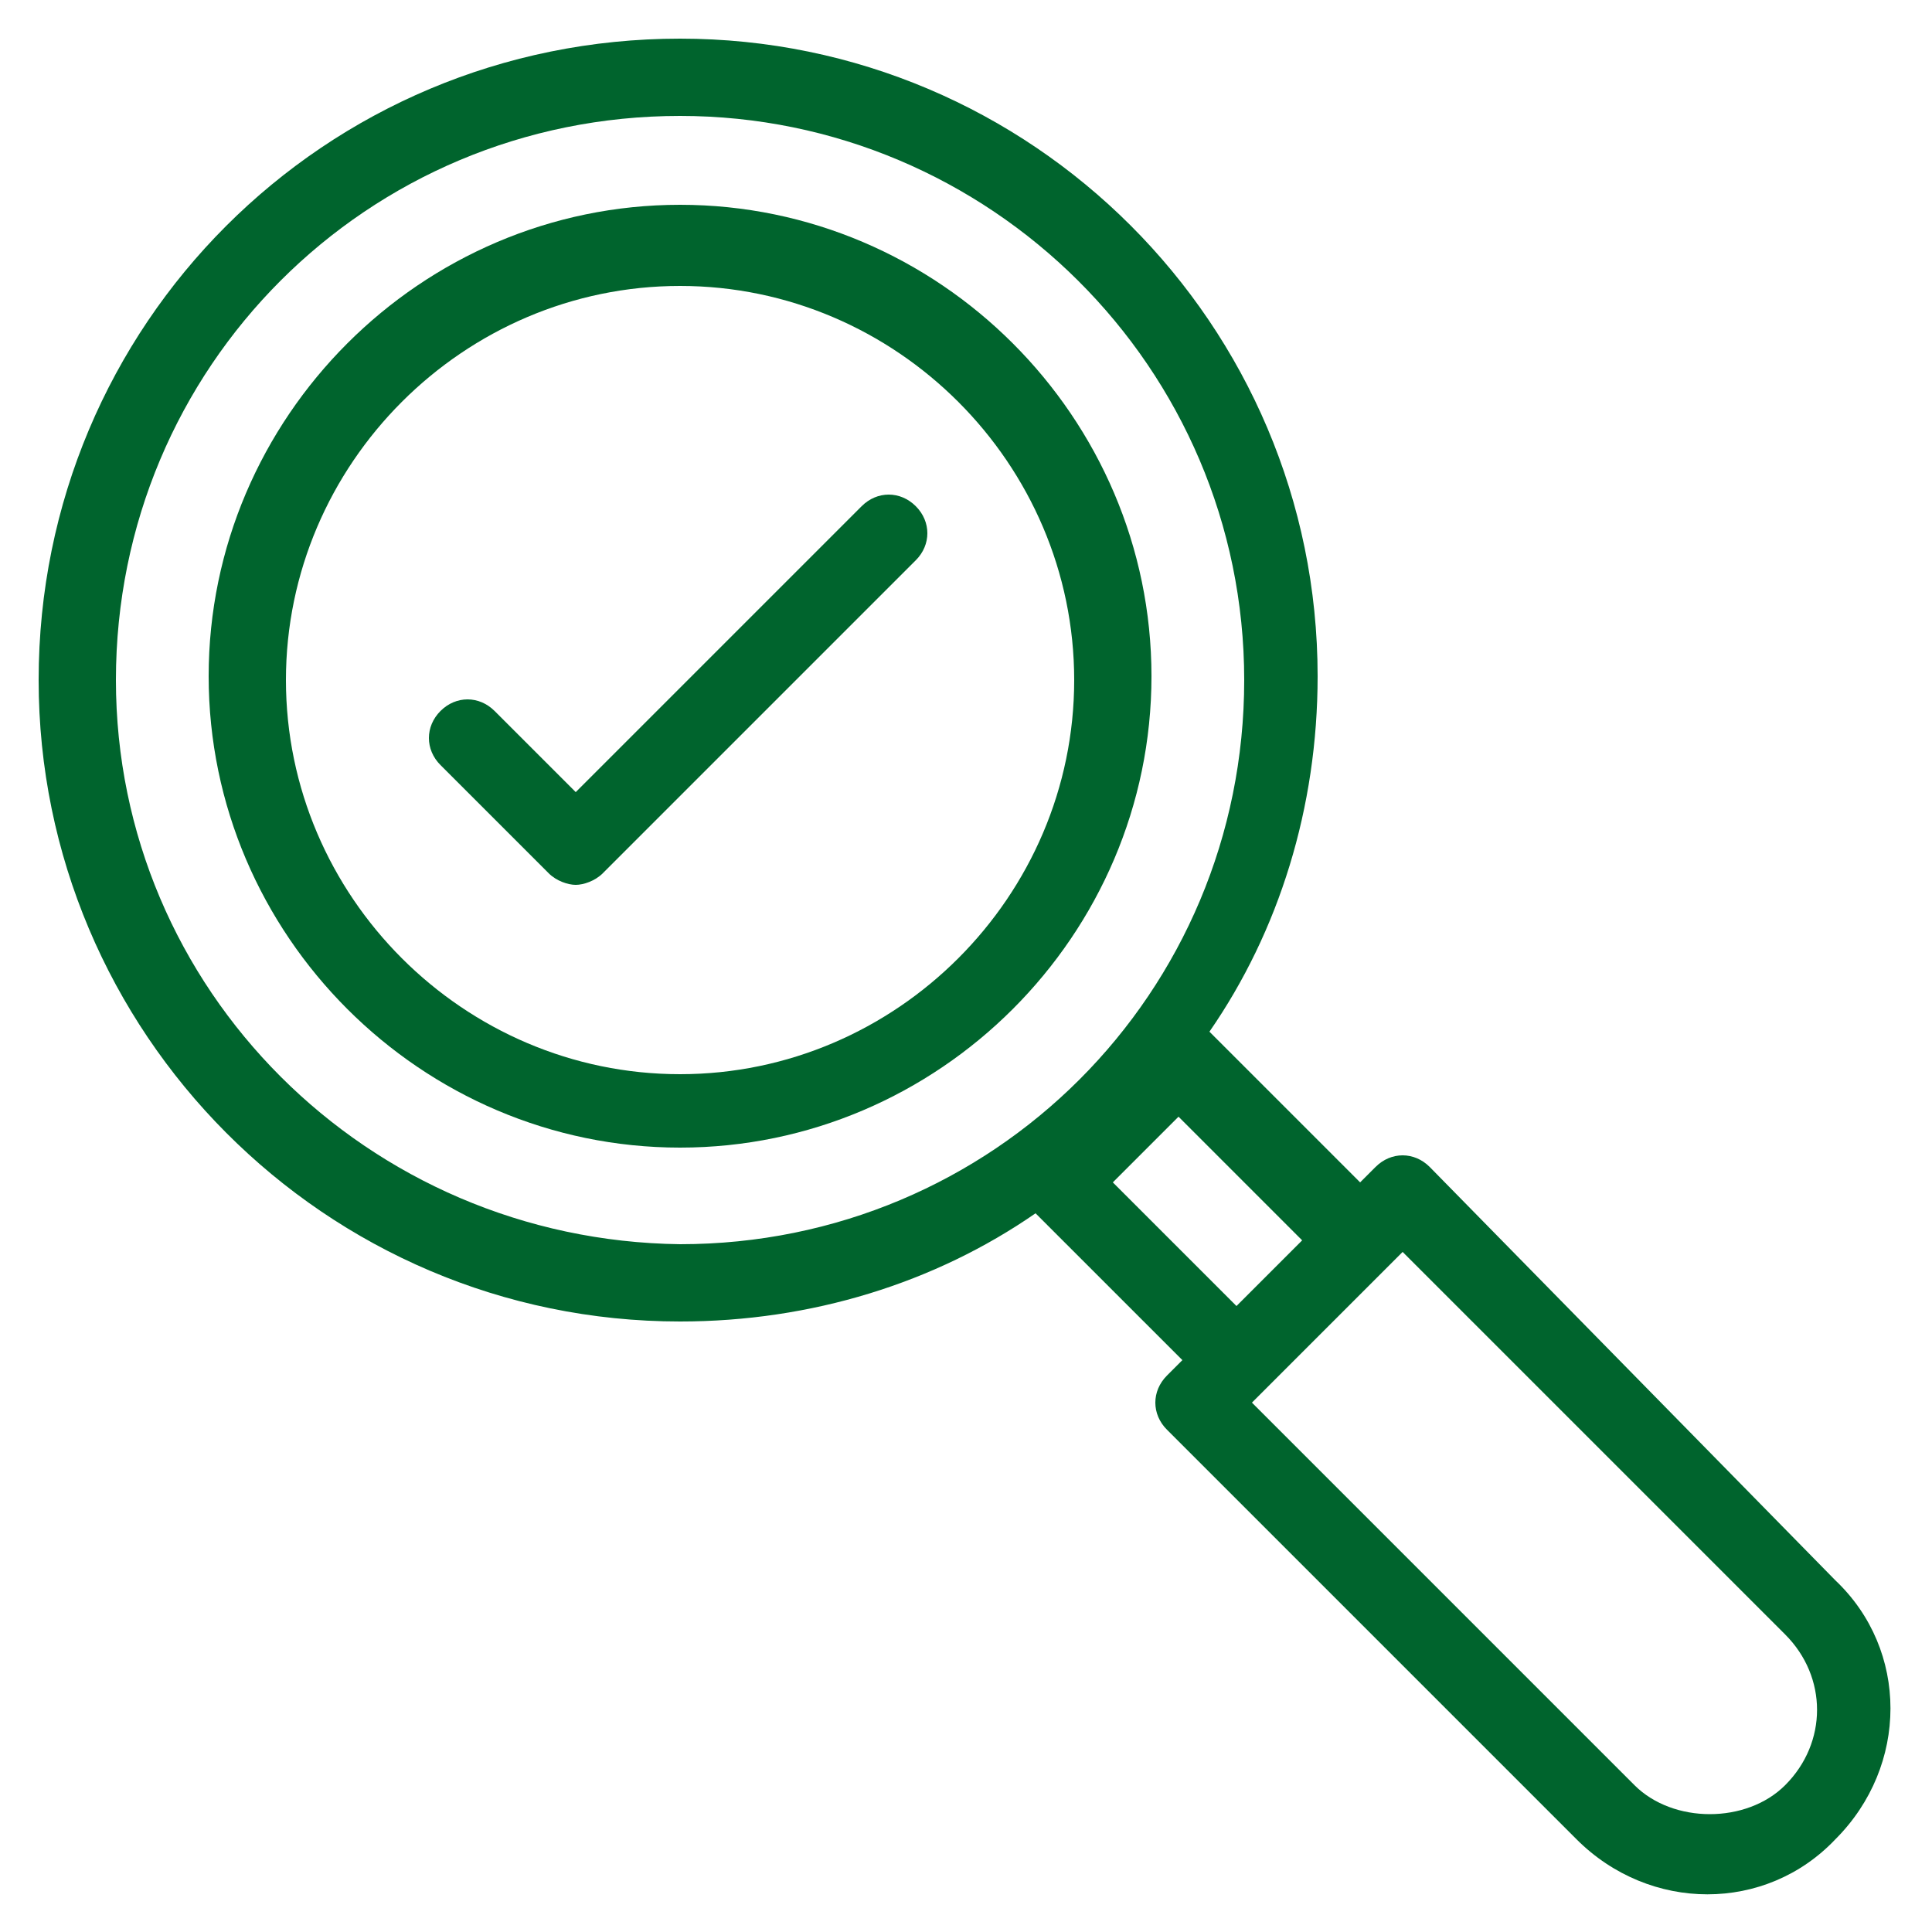
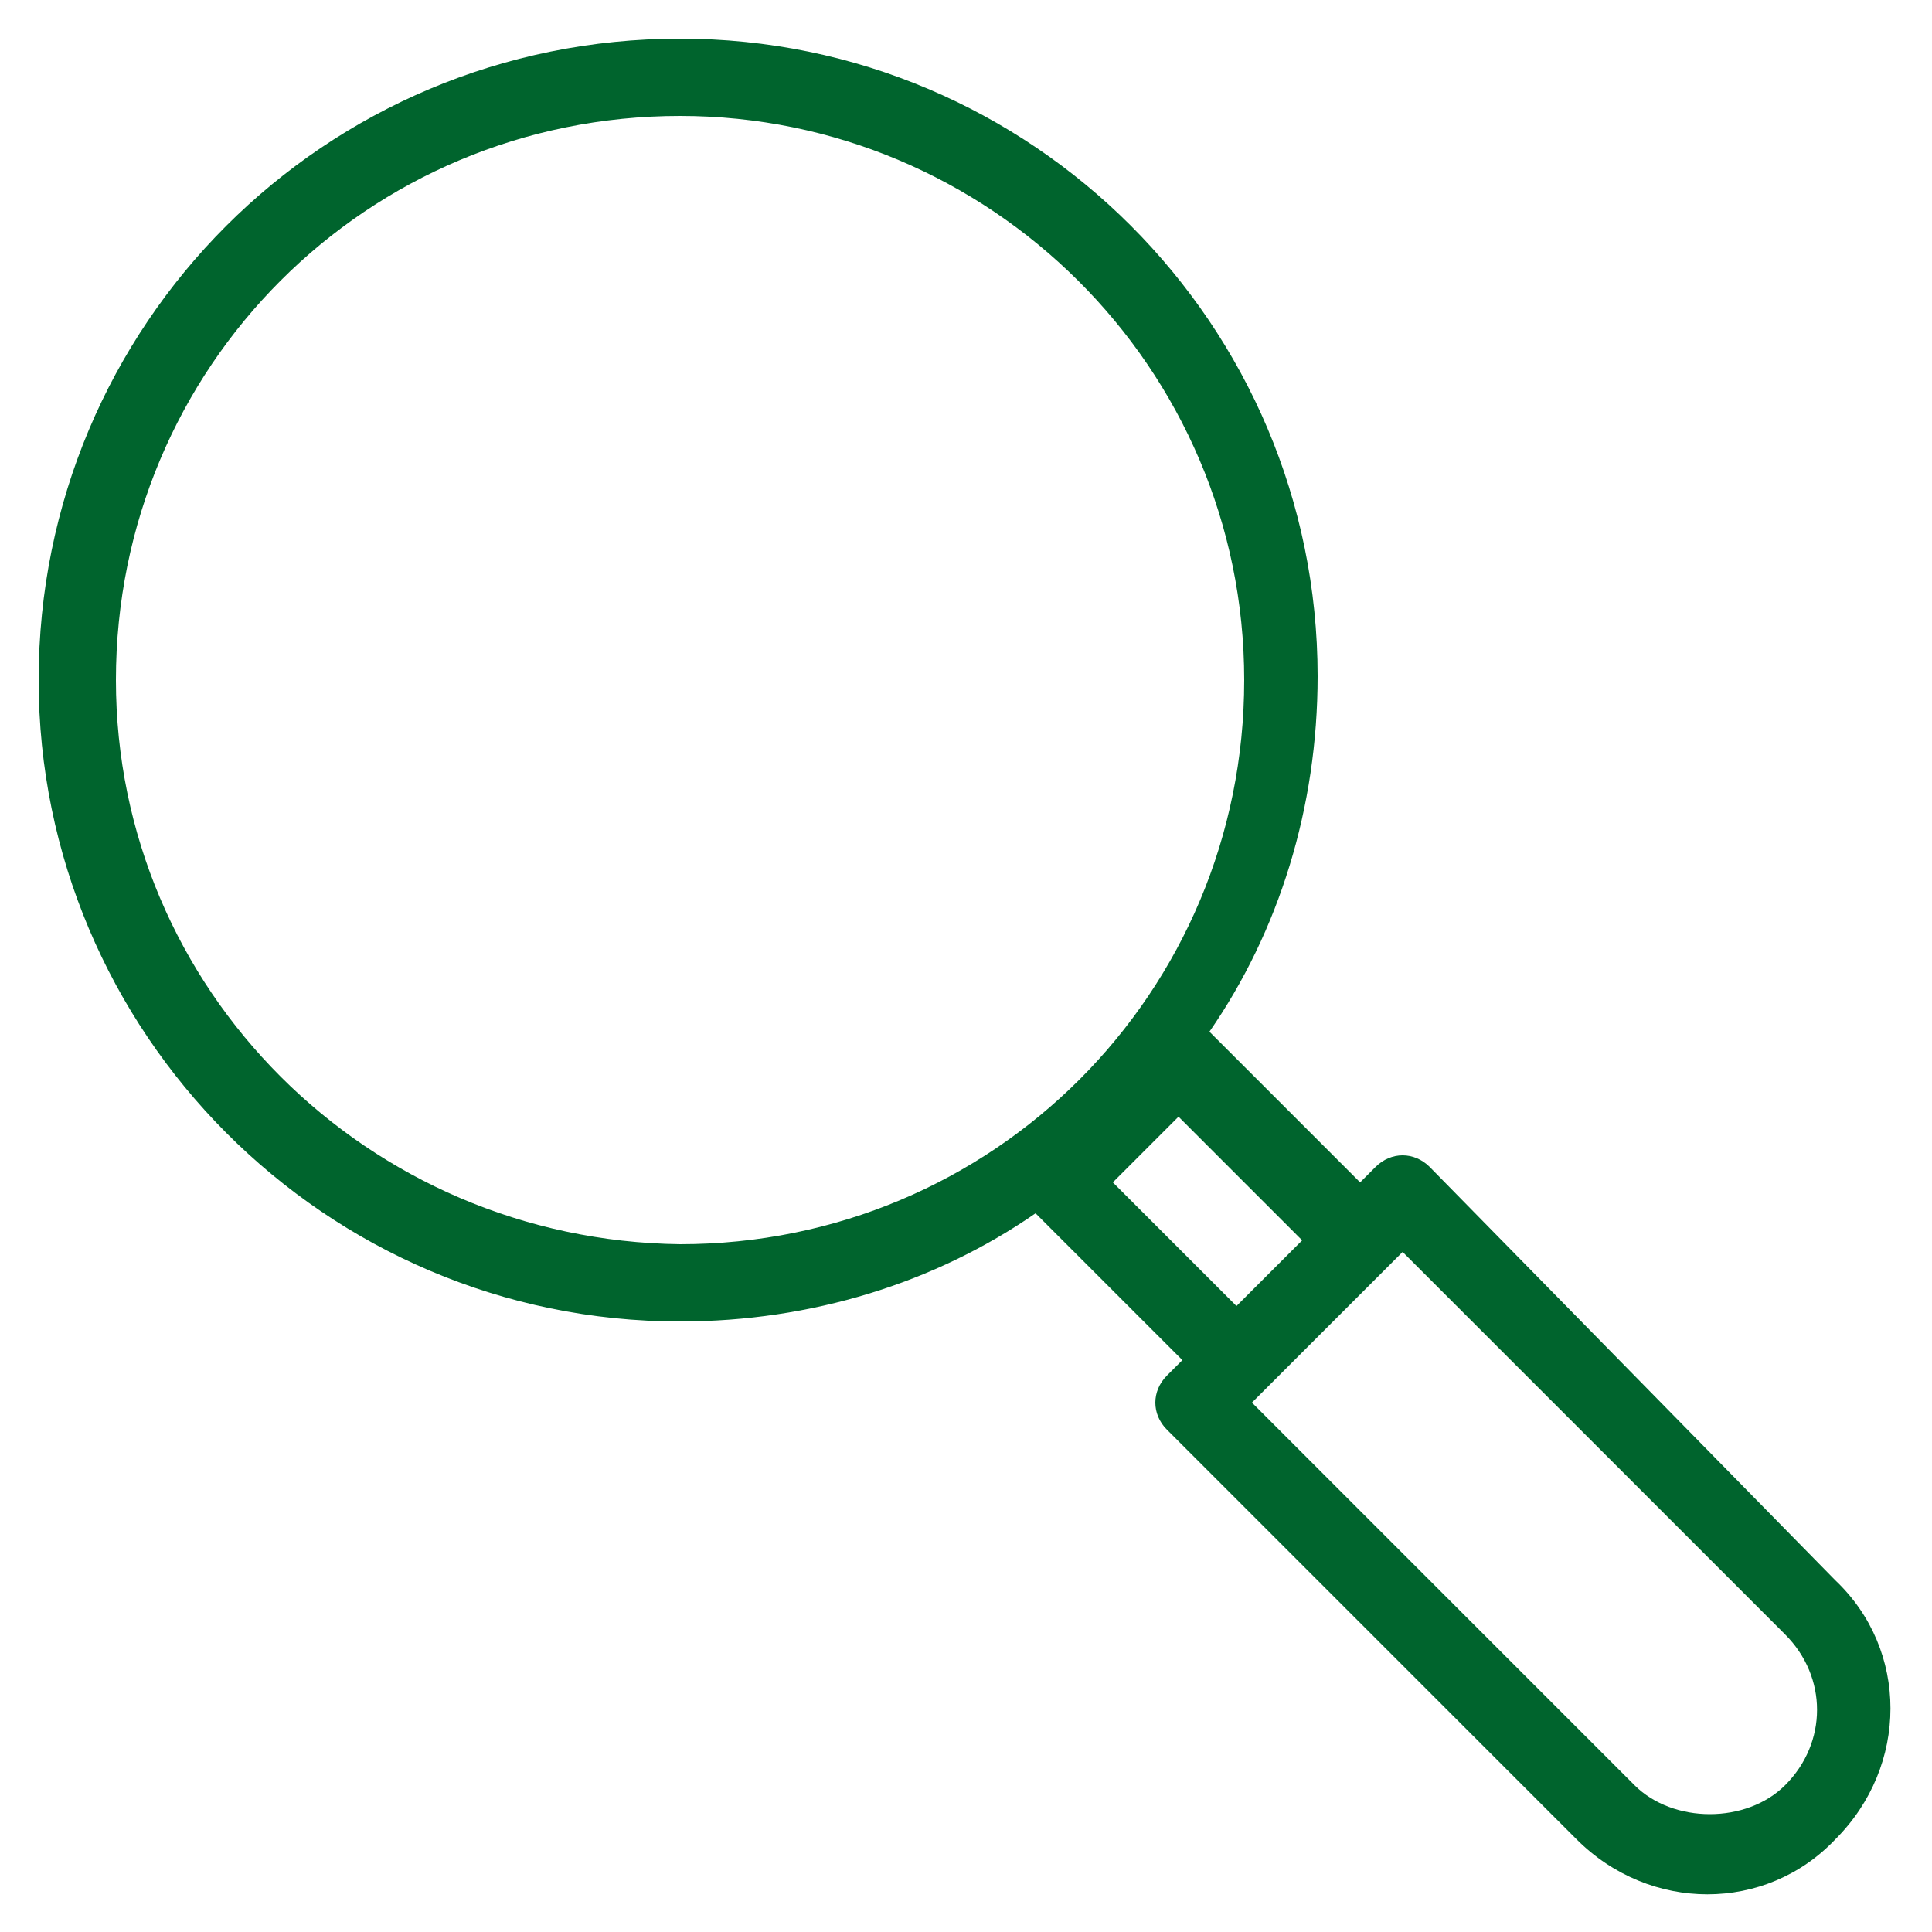
<svg xmlns="http://www.w3.org/2000/svg" version="1.1" width="512" height="512" x="0" y="0" viewBox="0 0 50 50" style="enable-background:new 0 0 512 512" xml:space="preserve">
  <g>
    <path d="M17.6 1C8.4 1 1 8.4 1 17.6c0 9.1 7.4 16.6 16.6 16.6 3.4 0 6.6-1 9.2-2.8l3.8 3.8-.4.4c-.4.4-.4 1 0 1.4l10.6 10.6c1.9 1.9 4.9 1.9 6.7 0 1.9-1.9 1.9-4.9 0-6.7L37 30.2c-.4-.4-1-.4-1.4 0l-.4.4-3.9-3.9c1.8-2.6 2.8-5.8 2.8-9.2C34.1 8.4 26.7 1 17.6 1zM3 17.6C3 9.5 9.5 3 17.6 3c8 0 14.6 6.5 14.6 14.6s-6.5 14.6-14.6 14.6C9.5 32.1 3 25.6 3 17.6zm43.2 24.7c1.1 1.1 1.1 2.8 0 3.9-1 1-2.9 1-3.9 0l-9.9-9.9 3.9-3.9zM32 33.8l-3.2-3.2 1.7-1.7 3.2 3.2z" fill="#00642d" opacity="1" data-original="#000000" />
-     <path d="M17.6 5.3c-6.7 0-12.2 5.5-12.2 12.2s5.5 12.2 12.2 12.2 12.2-5.5 12.2-12.2S24.3 5.3 17.6 5.3zm0 22.5c-5.6 0-10.2-4.6-10.2-10.2S12 7.4 17.6 7.4 27.8 12 27.8 17.6s-4.6 10.2-10.2 10.2z" fill="#00642d" opacity="1" data-original="#000000" />
-     <path d="m22.3 13.1-7.4 7.4-2.1-2.1c-.4-.4-1-.4-1.4 0s-.4 1 0 1.4l2.8 2.8c.2.2.5.3.7.3s.5-.1.7-.3l8.1-8.1c.4-.4.4-1 0-1.4s-1-.4-1.4 0z" fill="#00642d" opacity="1" data-original="#000000" />
  </g>
</svg>